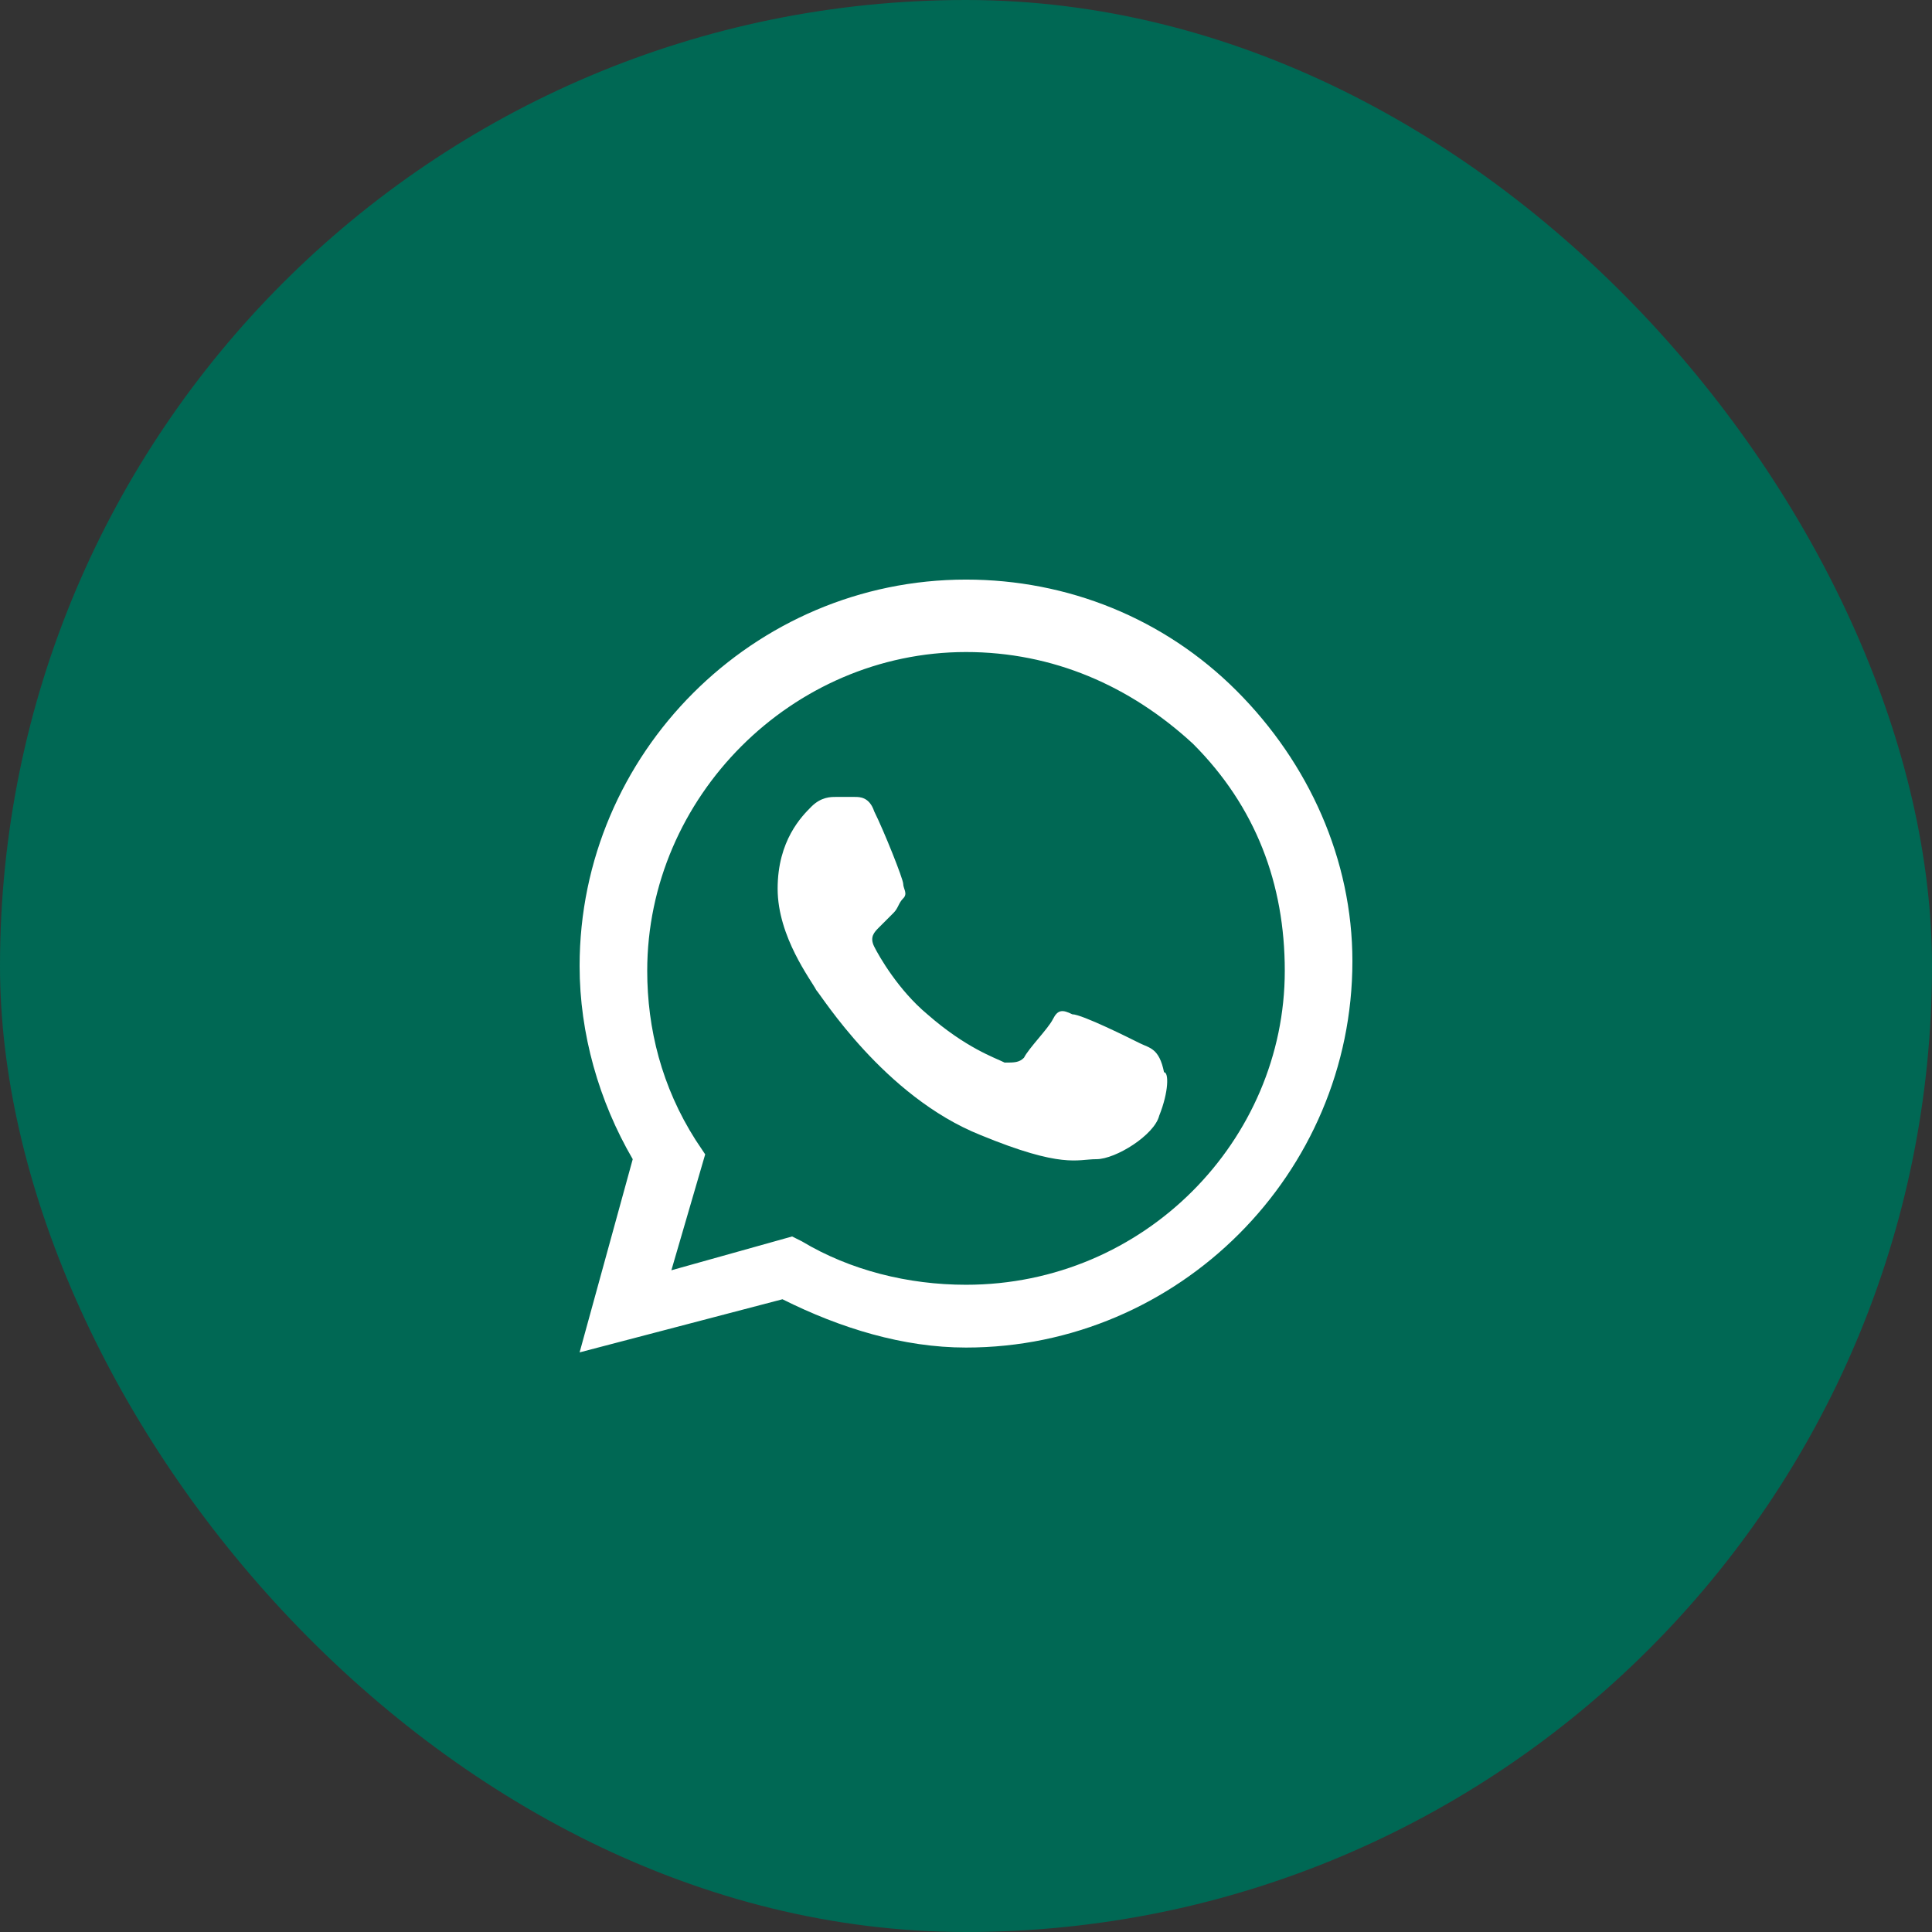
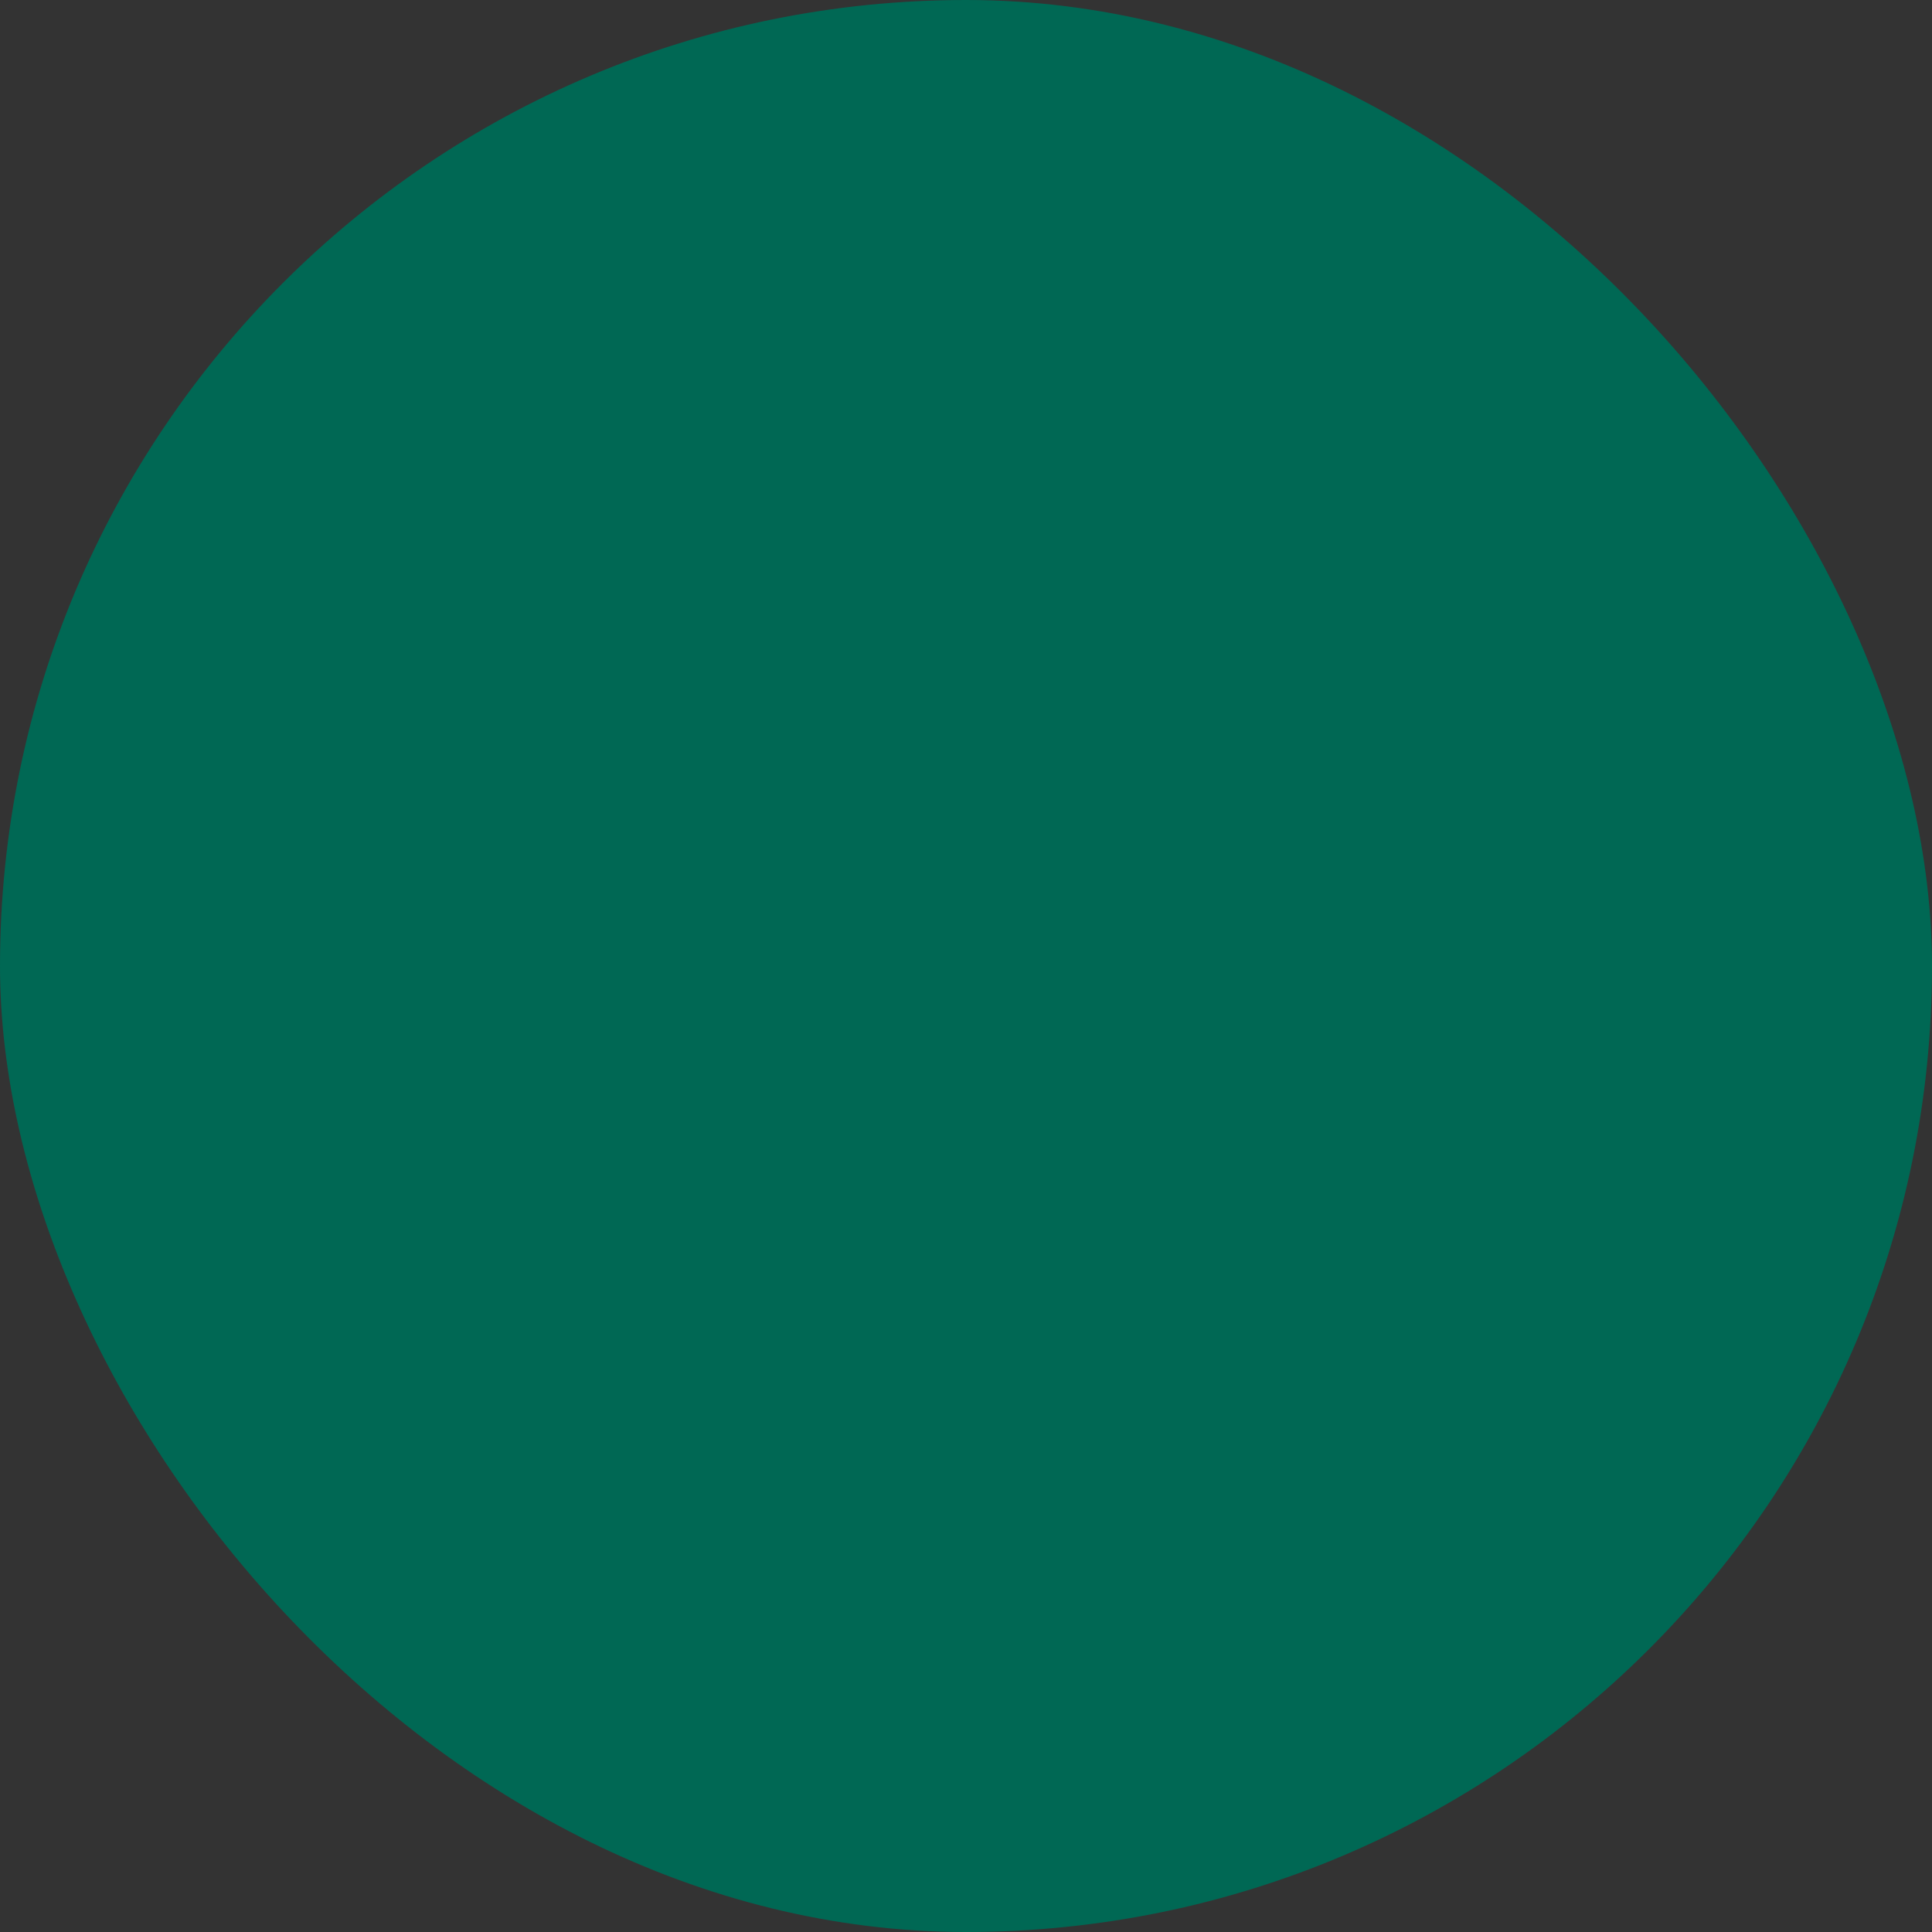
<svg xmlns="http://www.w3.org/2000/svg" width="618" height="618" viewBox="0 0 618 618" fill="none">
  <rect x="0" y="0" width="618" height="618" fill="#333333" stroke="none" />
  <rect width="618" height="618" rx="309" fill="#006854" />
-   <path fill-rule="evenodd" clip-rule="evenodd" d="M395.521 220.93C372.346 197.755 341.446 185.395 309.001 185.395C241.021 185.395 185.401 241.015 185.401 308.995C185.401 330.625 191.581 352.255 202.396 370.795L185.401 432.595L250.292 415.6C268.832 424.87 288.916 431.05 309.001 431.05C376.981 431.05 432.601 375.43 432.601 307.45C432.601 275.005 418.696 244.105 395.521 220.93ZM309.001 410.965C290.461 410.965 271.921 406.33 256.471 397.06L253.381 395.515L214.756 406.33L225.571 369.25L222.481 364.615C211.666 347.62 207.031 329.08 207.031 310.54C207.031 254.92 253.381 208.57 309.001 208.57C336.811 208.57 361.532 219.385 381.617 237.925C401.702 258.01 410.971 282.73 410.971 310.54C410.971 364.615 366.166 410.965 309.001 410.965ZM364.621 333.715C361.531 332.17 346.082 324.445 342.992 324.445C339.902 322.9 338.356 322.9 336.811 325.99C335.266 329.08 329.087 335.26 327.542 338.35C325.997 339.895 324.451 339.895 321.361 339.895C318.271 338.35 309.002 335.26 296.642 324.445C287.372 316.72 281.191 305.905 279.646 302.815C278.101 299.725 279.647 298.18 281.192 296.635C282.737 295.09 284.281 293.545 285.826 292C287.371 290.455 287.372 288.91 288.917 287.365C290.462 285.82 288.917 284.275 288.917 282.73C288.917 281.185 282.736 265.735 279.646 259.555C278.101 254.92 275.012 254.92 273.467 254.92C271.922 254.92 270.376 254.92 267.286 254.92C265.741 254.92 262.651 254.92 259.561 258.01C256.471 261.1 248.746 268.825 248.746 284.275C248.746 299.725 259.561 313.63 261.106 316.72C262.651 318.265 282.736 350.71 313.636 363.07C339.901 373.885 344.537 370.795 350.717 370.795C356.897 370.795 369.256 363.07 370.801 356.89C373.891 349.165 373.891 342.985 372.346 342.985C370.801 335.26 367.711 335.26 364.621 333.715Z" fill="white" />
</svg>